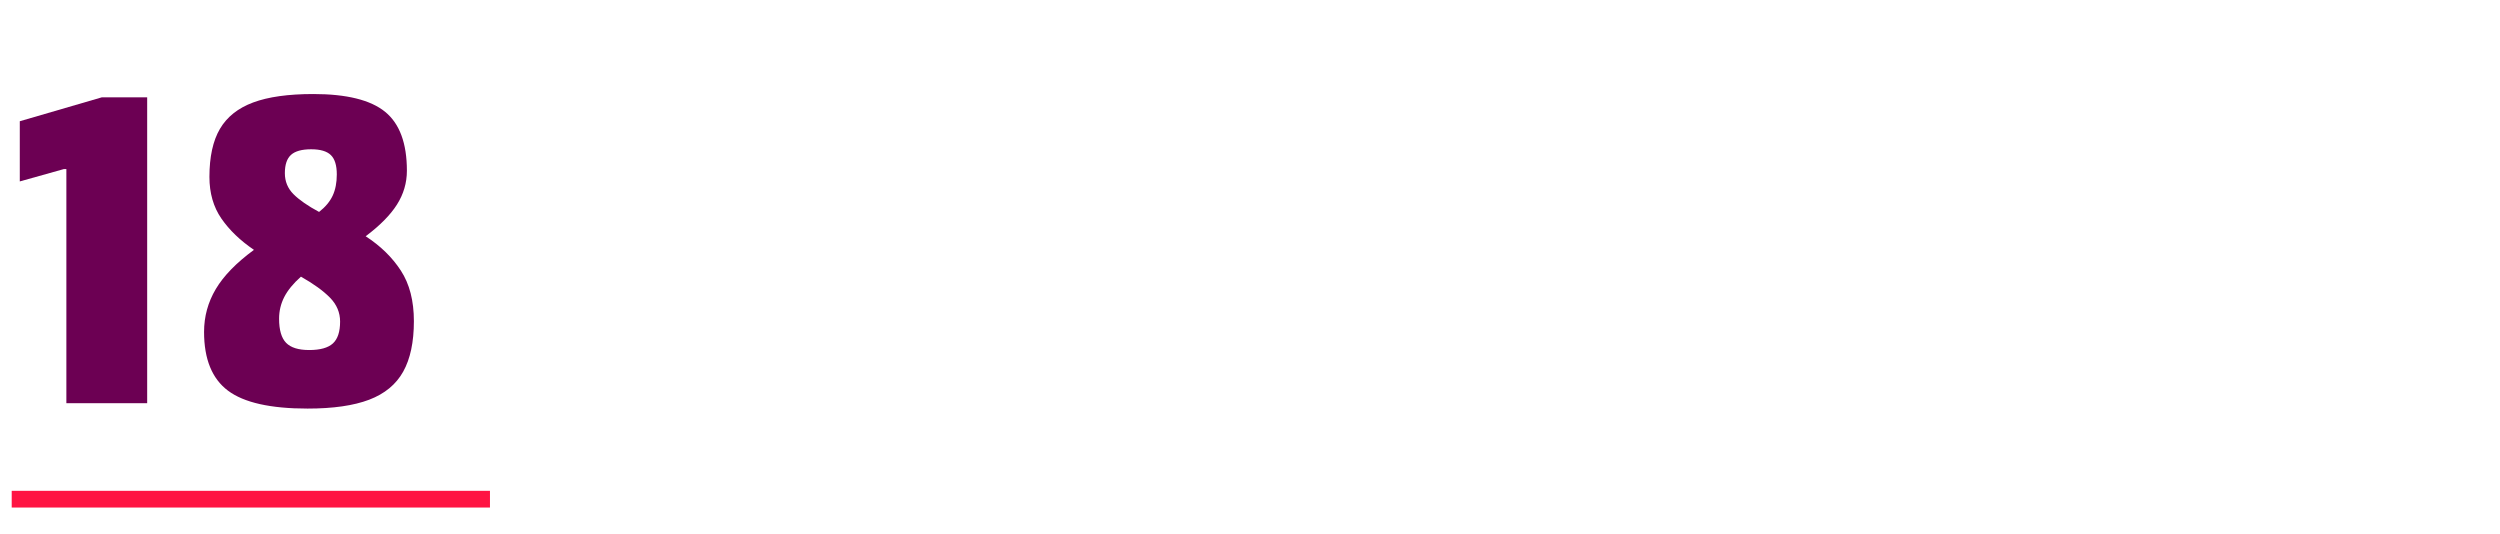
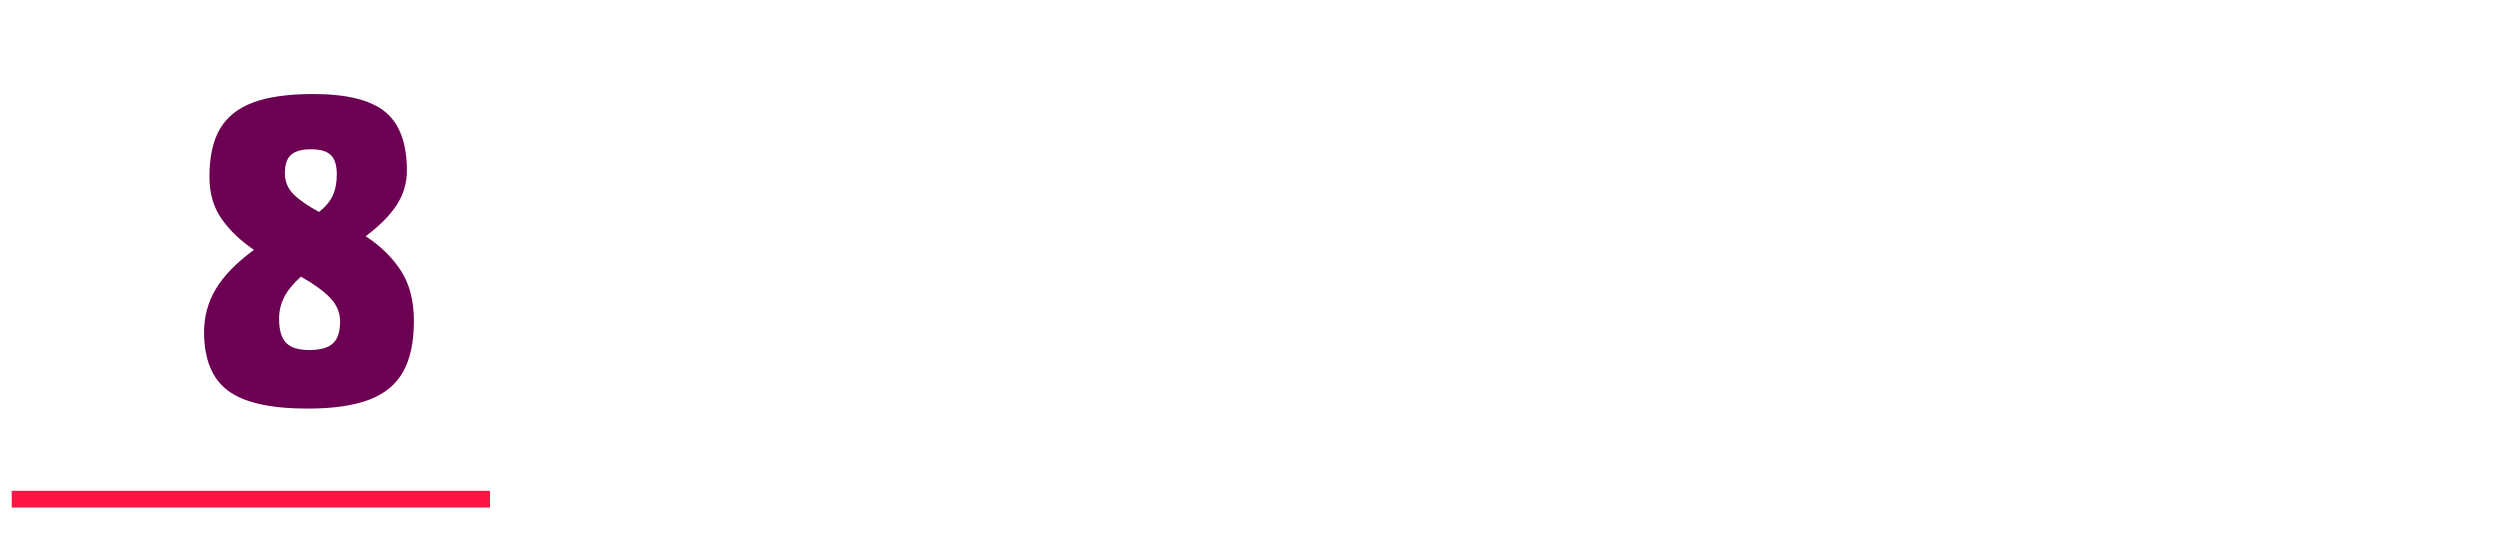
<svg xmlns="http://www.w3.org/2000/svg" xml:space="preserve" width="1553px" height="332px" style="shape-rendering:geometricPrecision; text-rendering:geometricPrecision; image-rendering:optimizeQuality; fill-rule:evenodd; clip-rule:evenodd" viewBox="0 0 1520964 324689">
  <defs>
    <style type="text/css">
   
    .fil0 {fill:none}
    .fil2 {fill:#FF1443}
    .fil1 {fill:#6C0053;fill-rule:nonzero}
   
  </style>
  </defs>
  <g id="Camada_x0020_1">
    <rect class="fil0" width="1520964" height="324689" />
-     <polygon class="fil1" points="89537,245079 40379,245079 40379,102623 38874,102623 12039,110147 12039,73530 61948,58983 89537,58983 " />
    <path id="1" class="fil1" d="M222463 143504c9029,5852 16177,12833 21444,20942 5267,8109 7900,18350 7900,30723 0,12707 -2174,22949 -6521,30724 -4347,7775 -11244,13460 -20691,17055 -9447,3595 -21945,5392 -37495,5392 -22572,0 -38707,-3637 -48405,-10910 -9698,-7273 -14547,-19186 -14547,-35740 0,-9363 2383,-18058 7148,-26084 4765,-8026 12498,-15968 23199,-23826 -8360,-5685 -14965,-12039 -19814,-19061 -4849,-7023 -7273,-15466 -7273,-25331 0,-12206 2132,-21945 6395,-29219 4264,-7273 10994,-12624 20190,-16051 9196,-3428 21402,-5141 36617,-5141 20231,0 34778,3595 43640,10785 8862,7190 13293,19144 13293,35865 0,7357 -2006,14212 -6019,20566 -4013,6354 -10366,12791 -19061,19312zm-33106 -52920c-5685,0 -9781,1129 -12290,3386 -2508,2257 -3762,5978 -3762,11161 0,5016 1756,9280 5267,12791 3511,3511 8694,7106 15550,10784 3846,-3010 6605,-6312 8276,-9906 1672,-3595 2508,-7900 2508,-12916 0,-5518 -1212,-9447 -3637,-11788 -2424,-2341 -6395,-3511 -11913,-3511zm-1254 122141c6688,0 11495,-1338 14421,-4013 2926,-2675 4389,-7106 4389,-13293 0,-5518 -2048,-10366 -6145,-14547 -4097,-4180 -9990,-8444 -17682,-12791 -4681,4180 -8068,8318 -10157,12415 -2090,4096 -3135,8485 -3135,13167 0,6855 1421,11746 4264,14672 2843,2926 7524,4389 14045,4389z" />
    <rect class="fil2" x="7120" y="298376" width="290964" height="10171" />
  </g>
</svg>